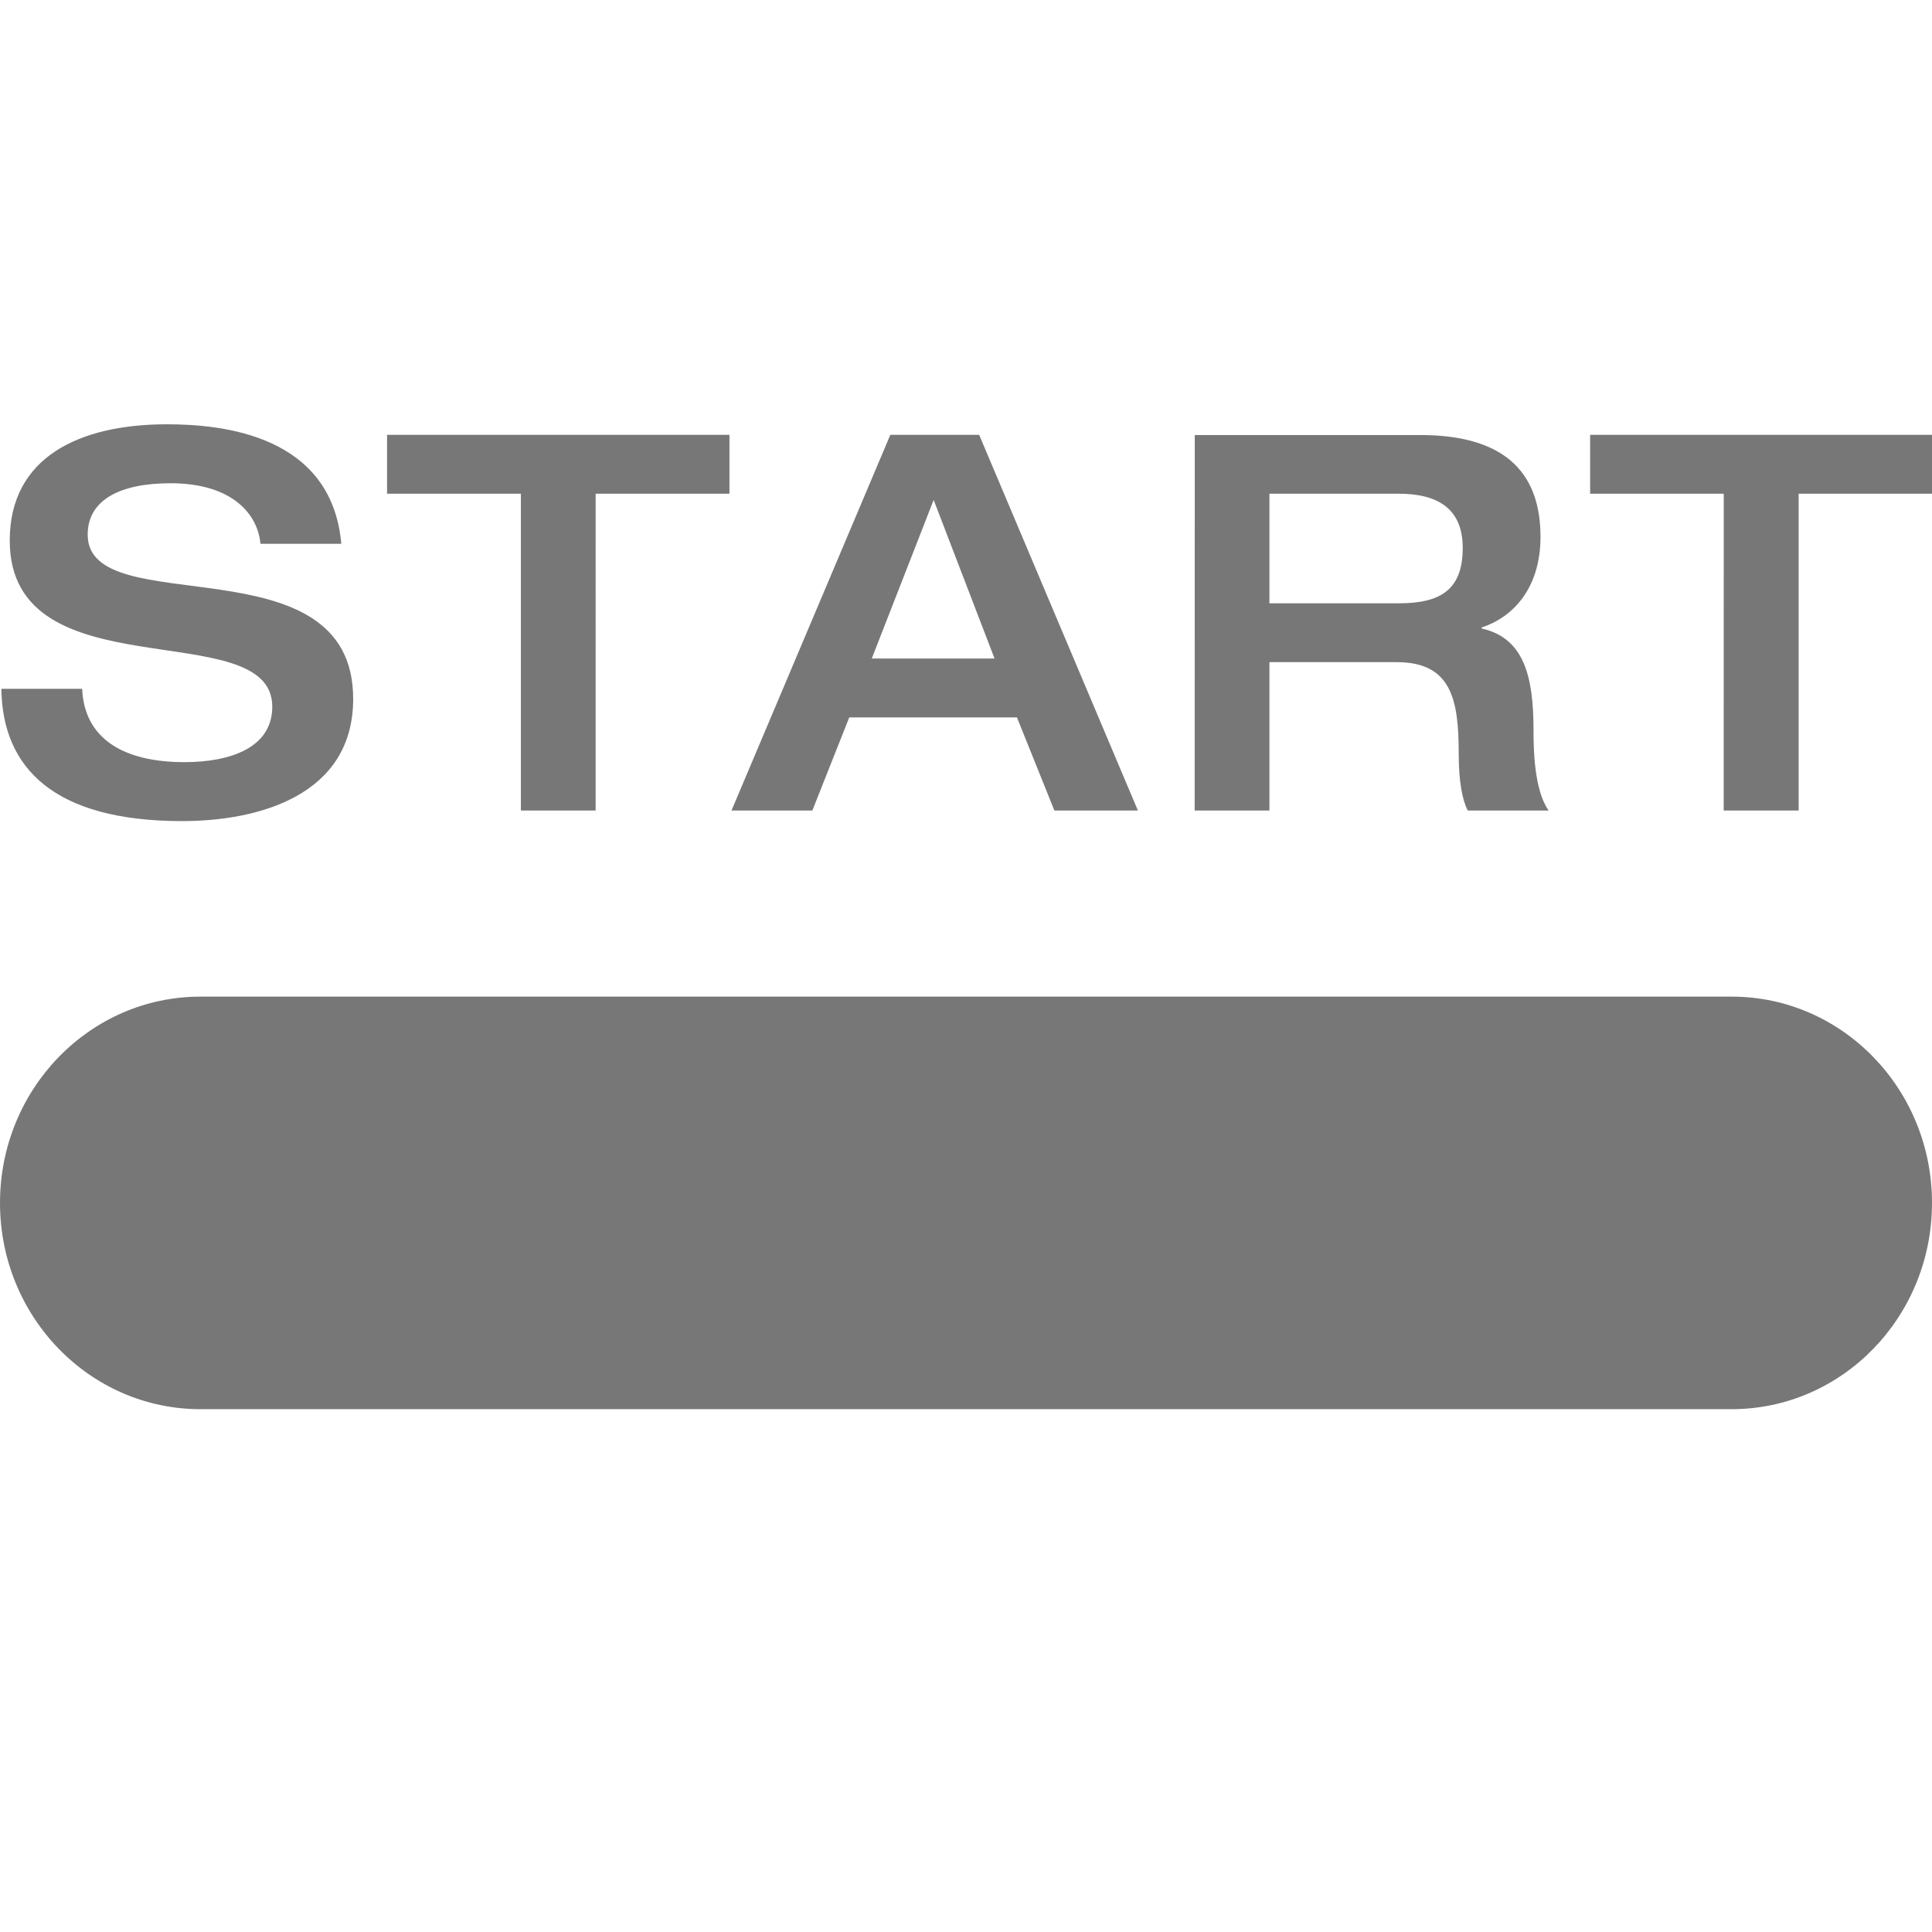
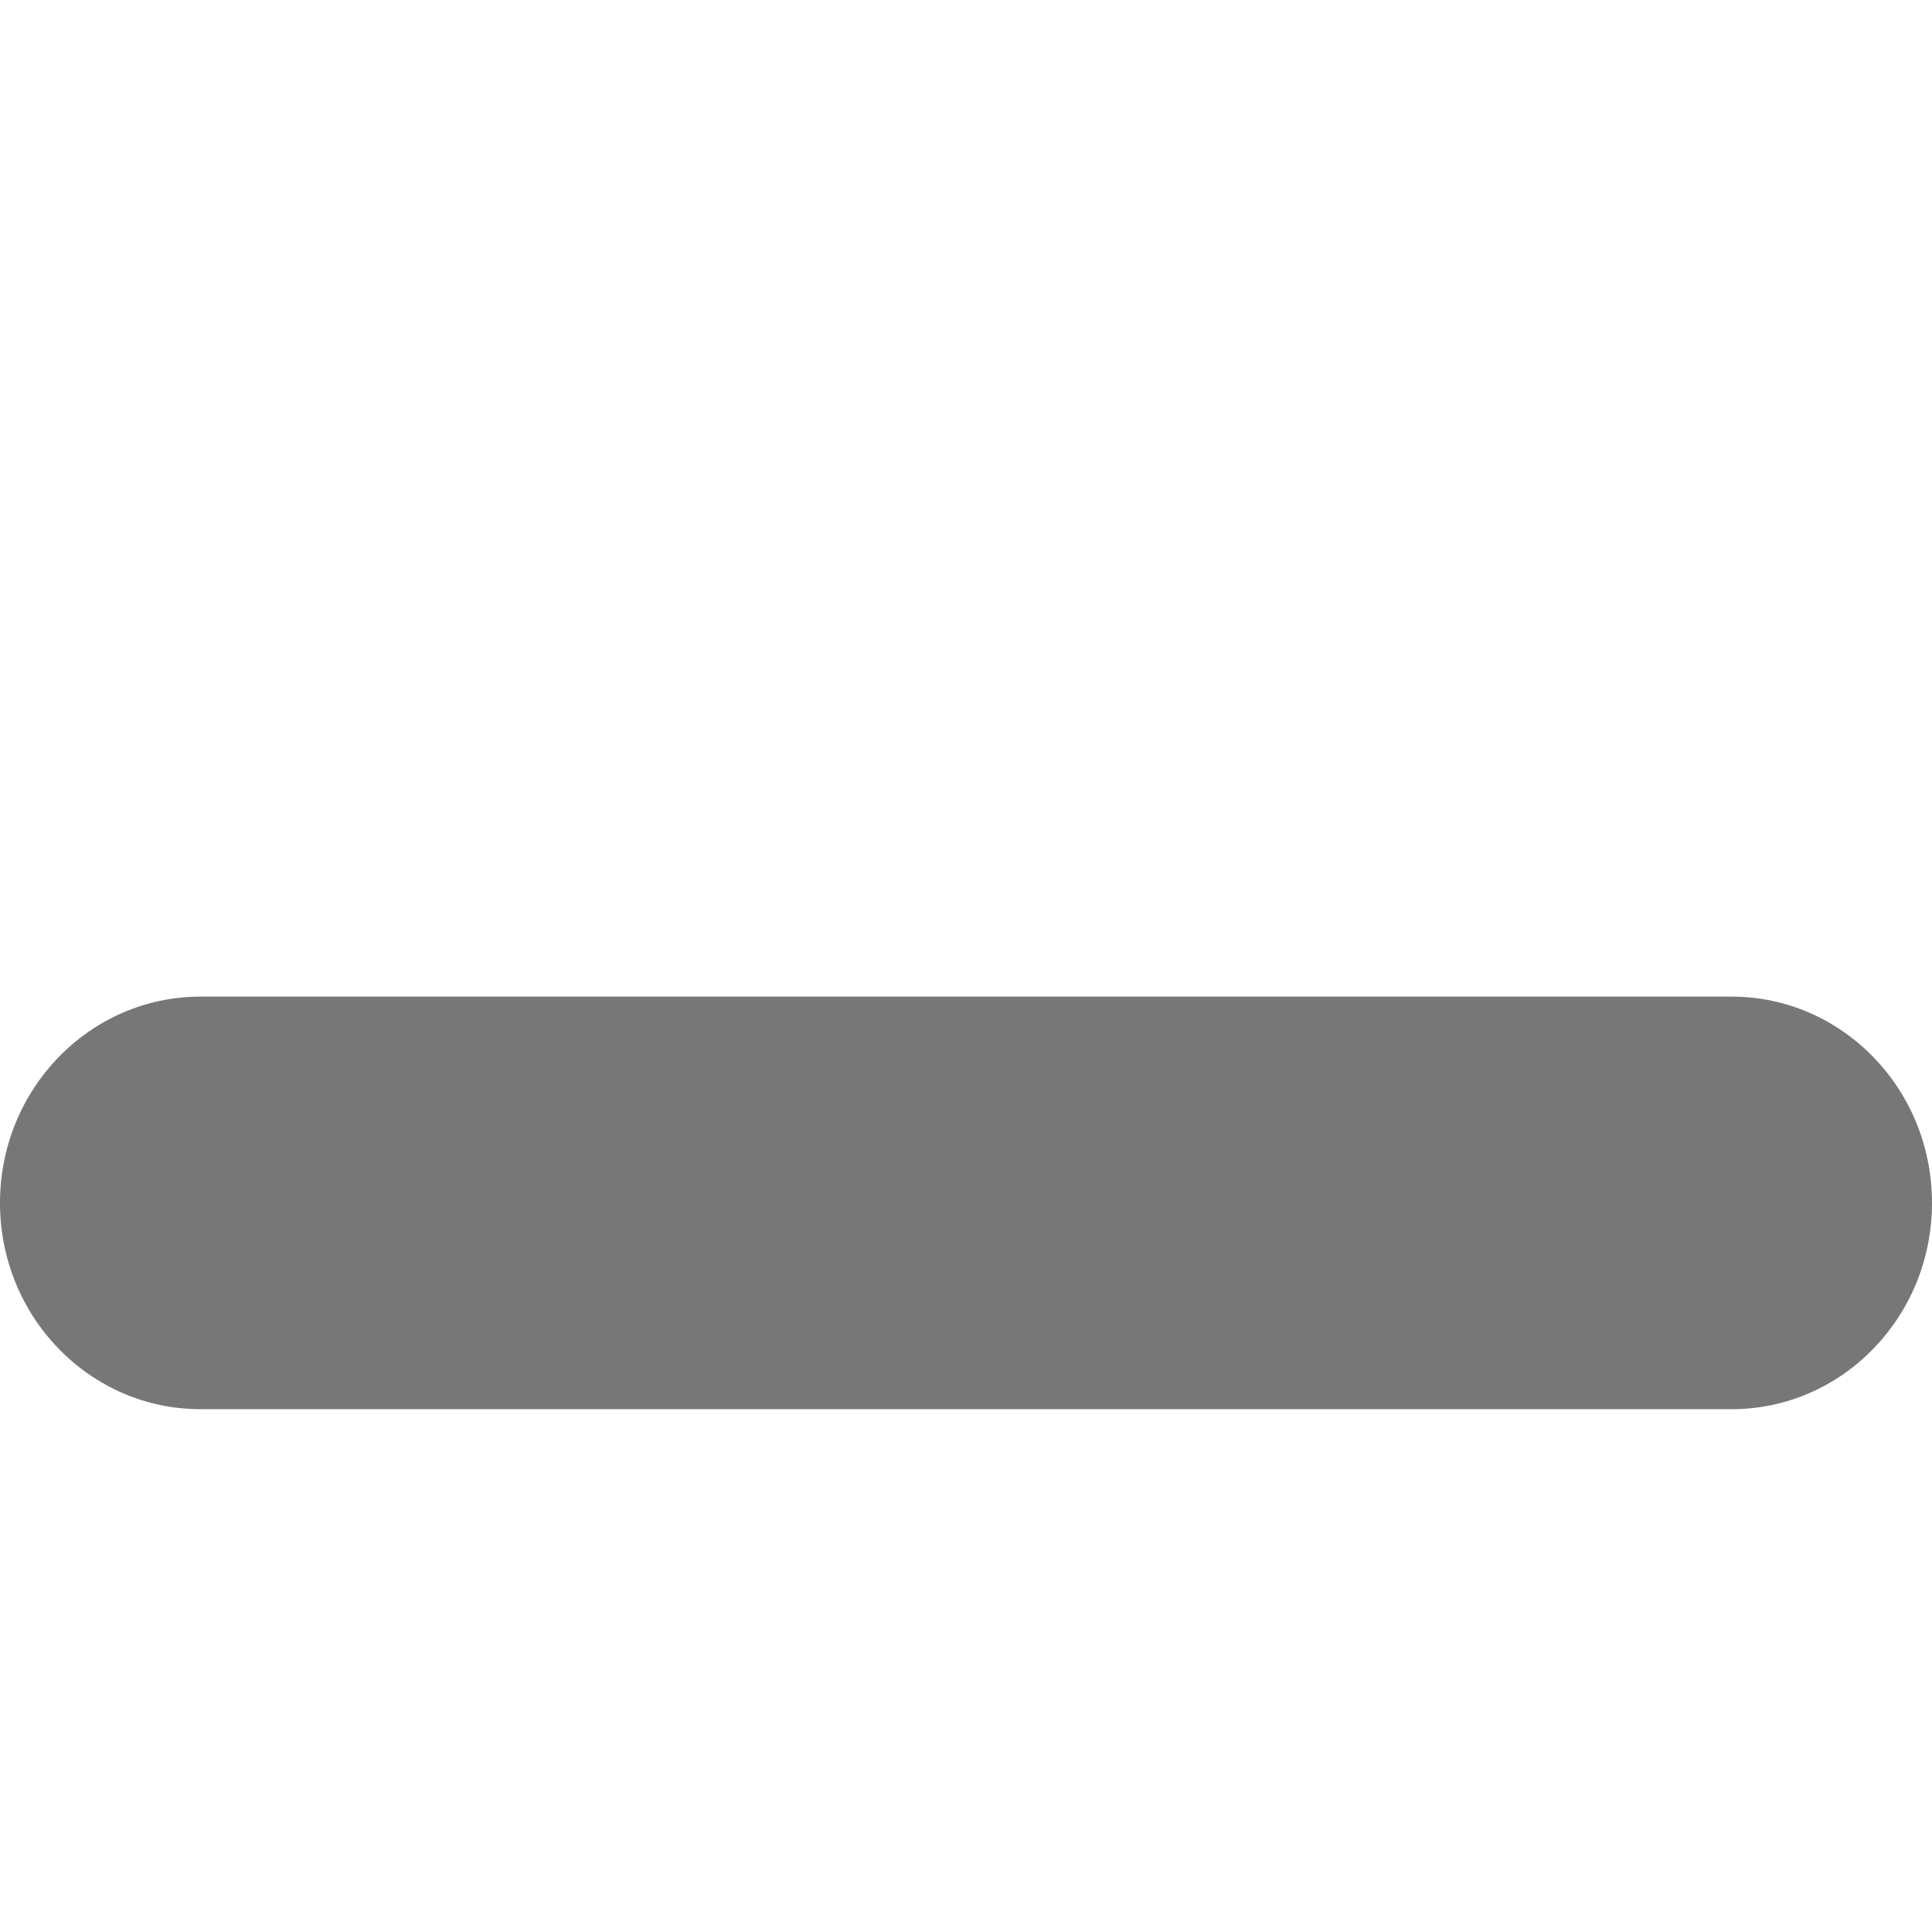
<svg xmlns="http://www.w3.org/2000/svg" version="1.1" id="_x30_" x="0px" y="0px" width="37.061px" height="37.061px" viewBox="0 0 37.061 37.061" enable-background="new 0 0 37.061 37.061" xml:space="preserve">
-   <path fill="#777777" d="M33.065,15.548h1.438V9.471h2.563V8.341h-6.563v1.13h2.563L33.065,15.548L33.065,15.548z M24.351,11.573  V9.471h2.482c0.755,0,1.226,0.292,1.226,1.039c0,0.808-0.432,1.063-1.226,1.063H24.351z M22.917,15.548h1.434v-2.846h2.443  c1.053,0,1.188,0.727,1.188,1.755c0,0.527,0.068,0.89,0.174,1.091h1.551c-0.281-0.394-0.29-1.199-0.29-1.546  c0-1.018-0.179-1.765-0.994-1.945v-0.021c0.643-0.211,1.128-0.797,1.128-1.737c0-1.119-0.563-1.954-2.305-1.954h-4.327  L22.917,15.548L22.917,15.548z M14.032,15.548h1.551l0.708-1.786h3.217l0.718,1.786h1.602l-3.045-7.207h-1.704L14.032,15.548z   M16.723,12.632l1.187-3.042l1.168,3.042H16.723z M9.992,15.548h1.434V9.471h2.567V8.341H7.425v1.13h2.567V15.548z M0.187,10.368  c0,2.956,5.036,1.401,5.036,3.188c0,0.792-0.813,1.064-1.684,1.064c-1.178,0-1.923-0.456-1.963-1.407H0.026  c0.02,1.516,1.005,2.538,3.468,2.538c1.455,0,3.281-0.486,3.281-2.345c0-3.079-5.093-1.454-5.093-3.148  c0-0.676,0.632-0.988,1.589-0.988c1.196,0,1.676,0.604,1.725,1.161h1.551C6.363,8.338,4.257,8.139,3.202,8.139  C1.536,8.139,0.187,8.762,0.187,10.368" />
  <g>
    <g>
      <path fill="#777777" d="M33.217,19.118H3.845C1.722,19.118,0,20.89,0,23.075c0,2.186,1.722,3.957,3.845,3.957h29.372    c2.123,0,3.844-1.771,3.844-3.957C37.061,20.889,35.34,19.118,33.217,19.118z" />
    </g>
  </g>
  <g opacity="0">
-     <path fill="#FFFFFF" d="M36.961,0.1v36.861H0.1V0.1H36.961 M37.061,0H0V37.06h37.061V0L37.061,0z" />
-   </g>
+     </g>
</svg>